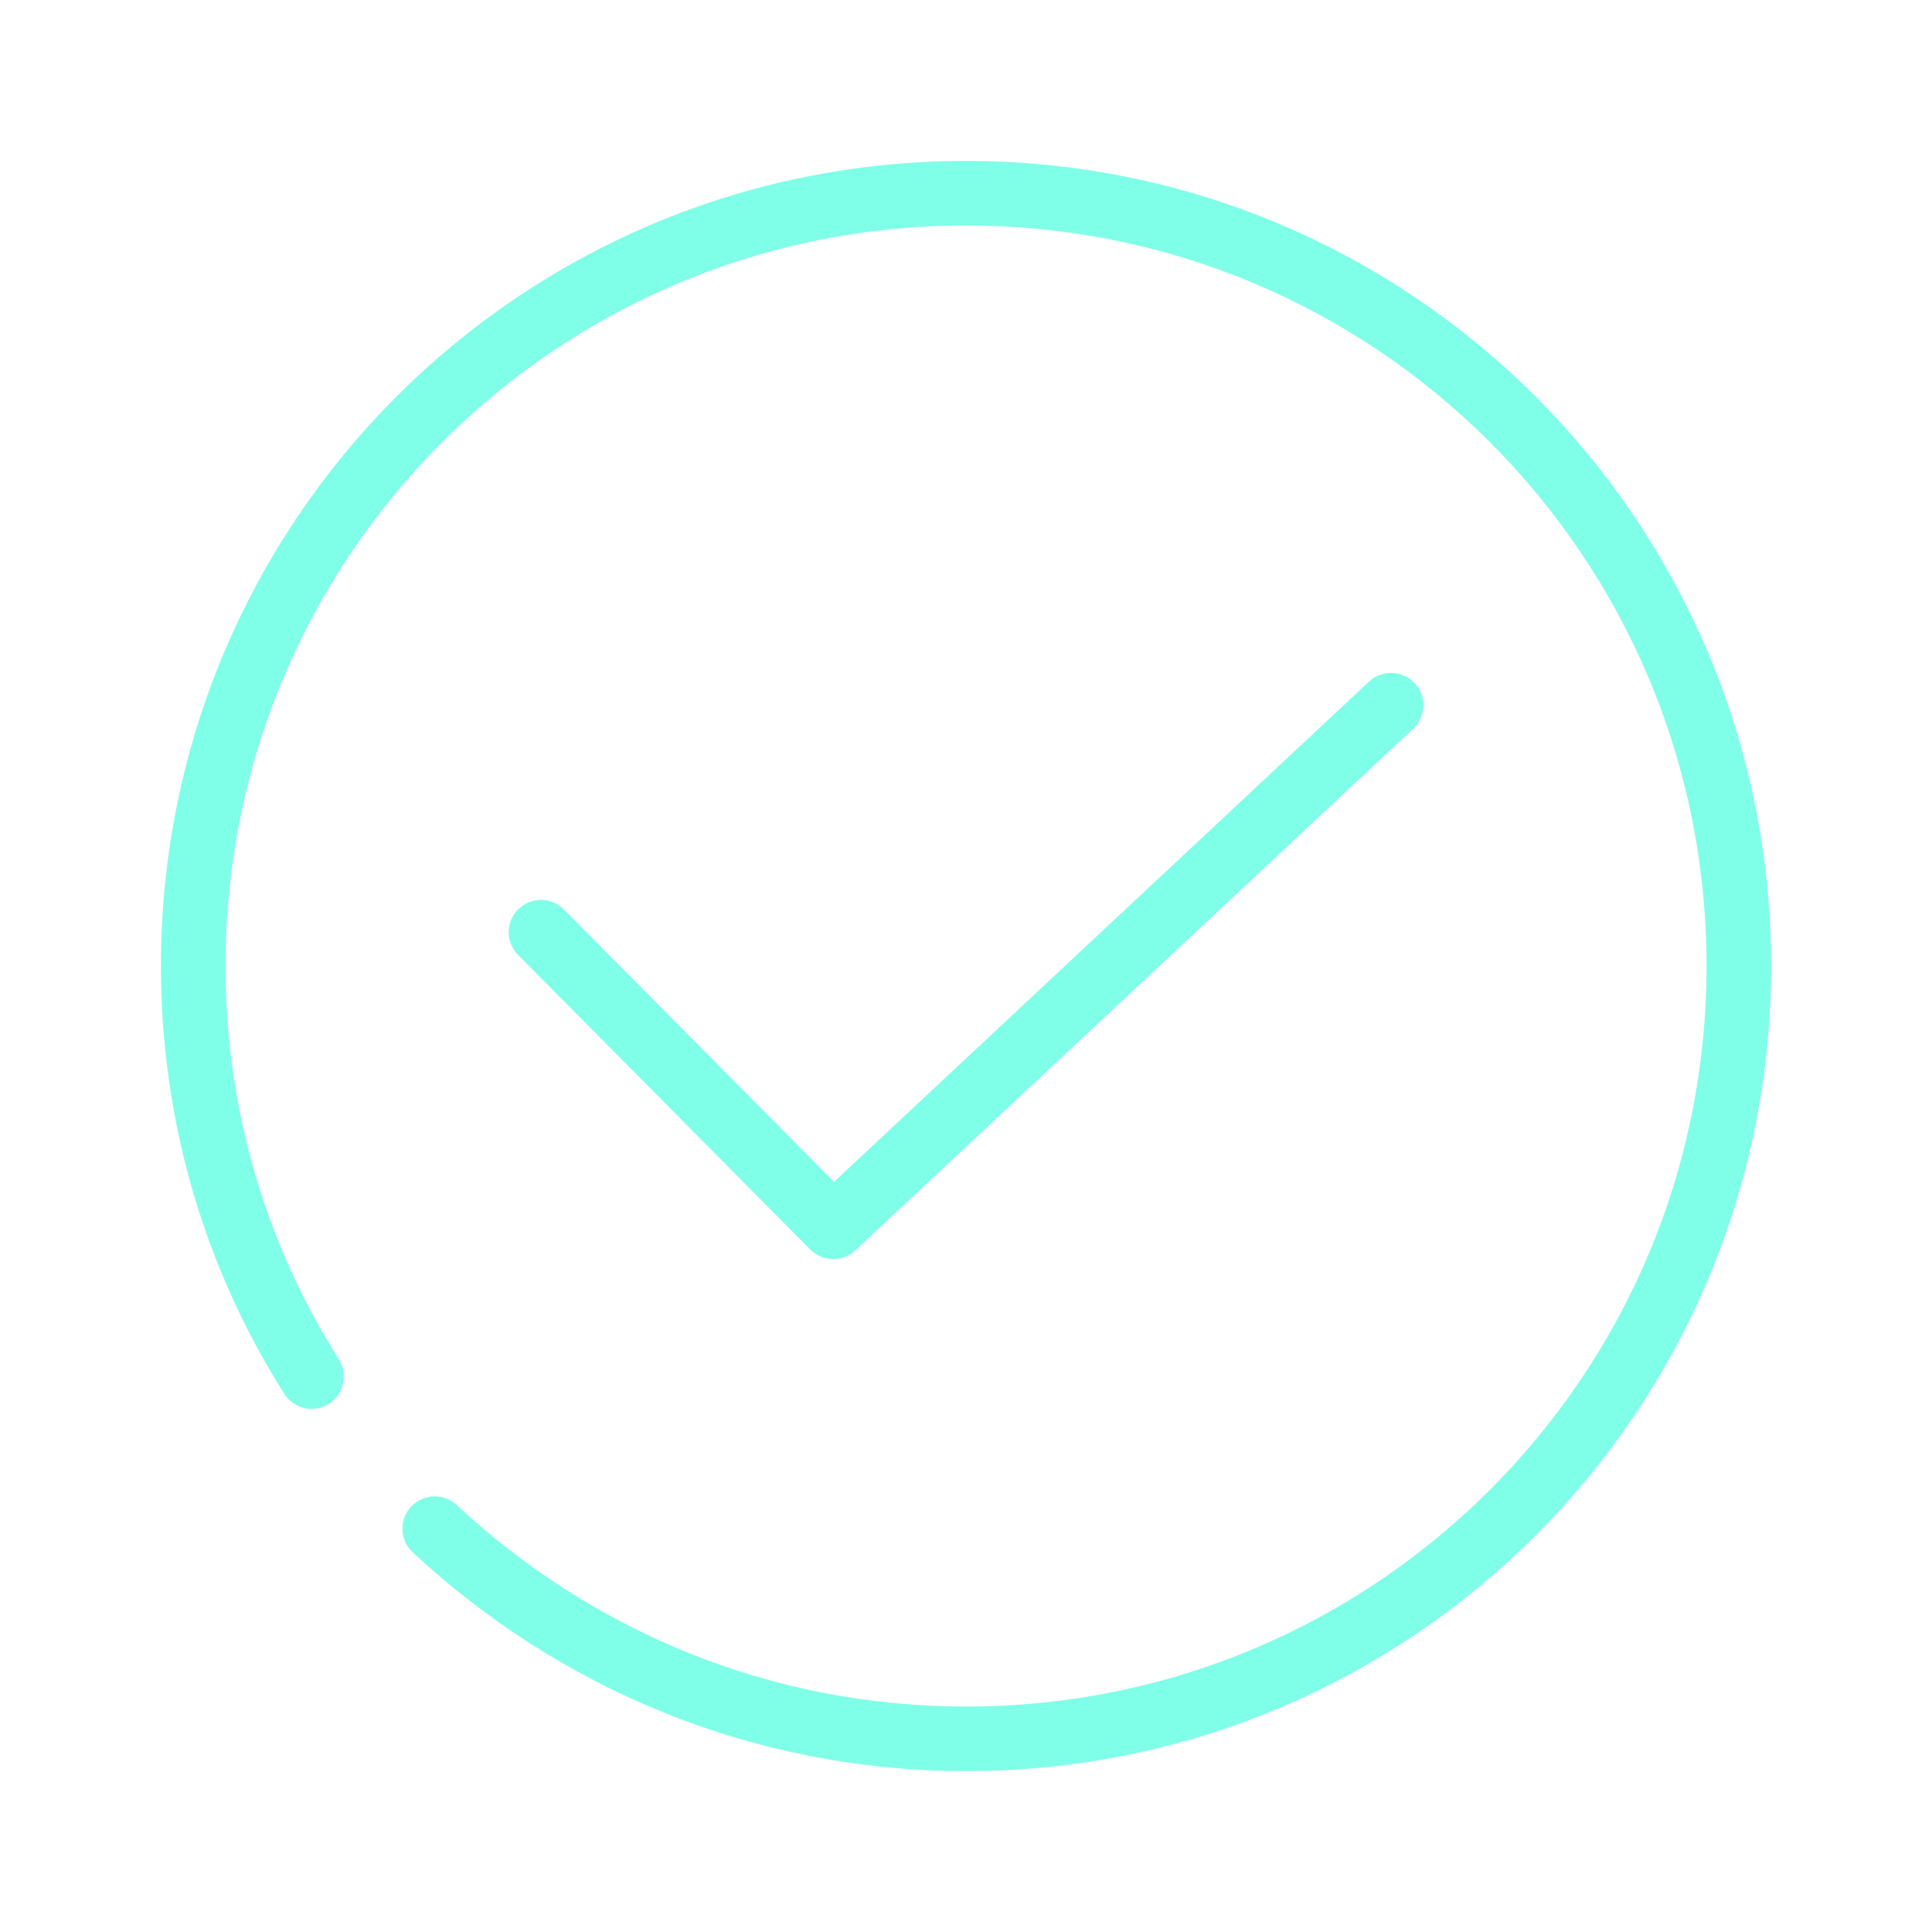
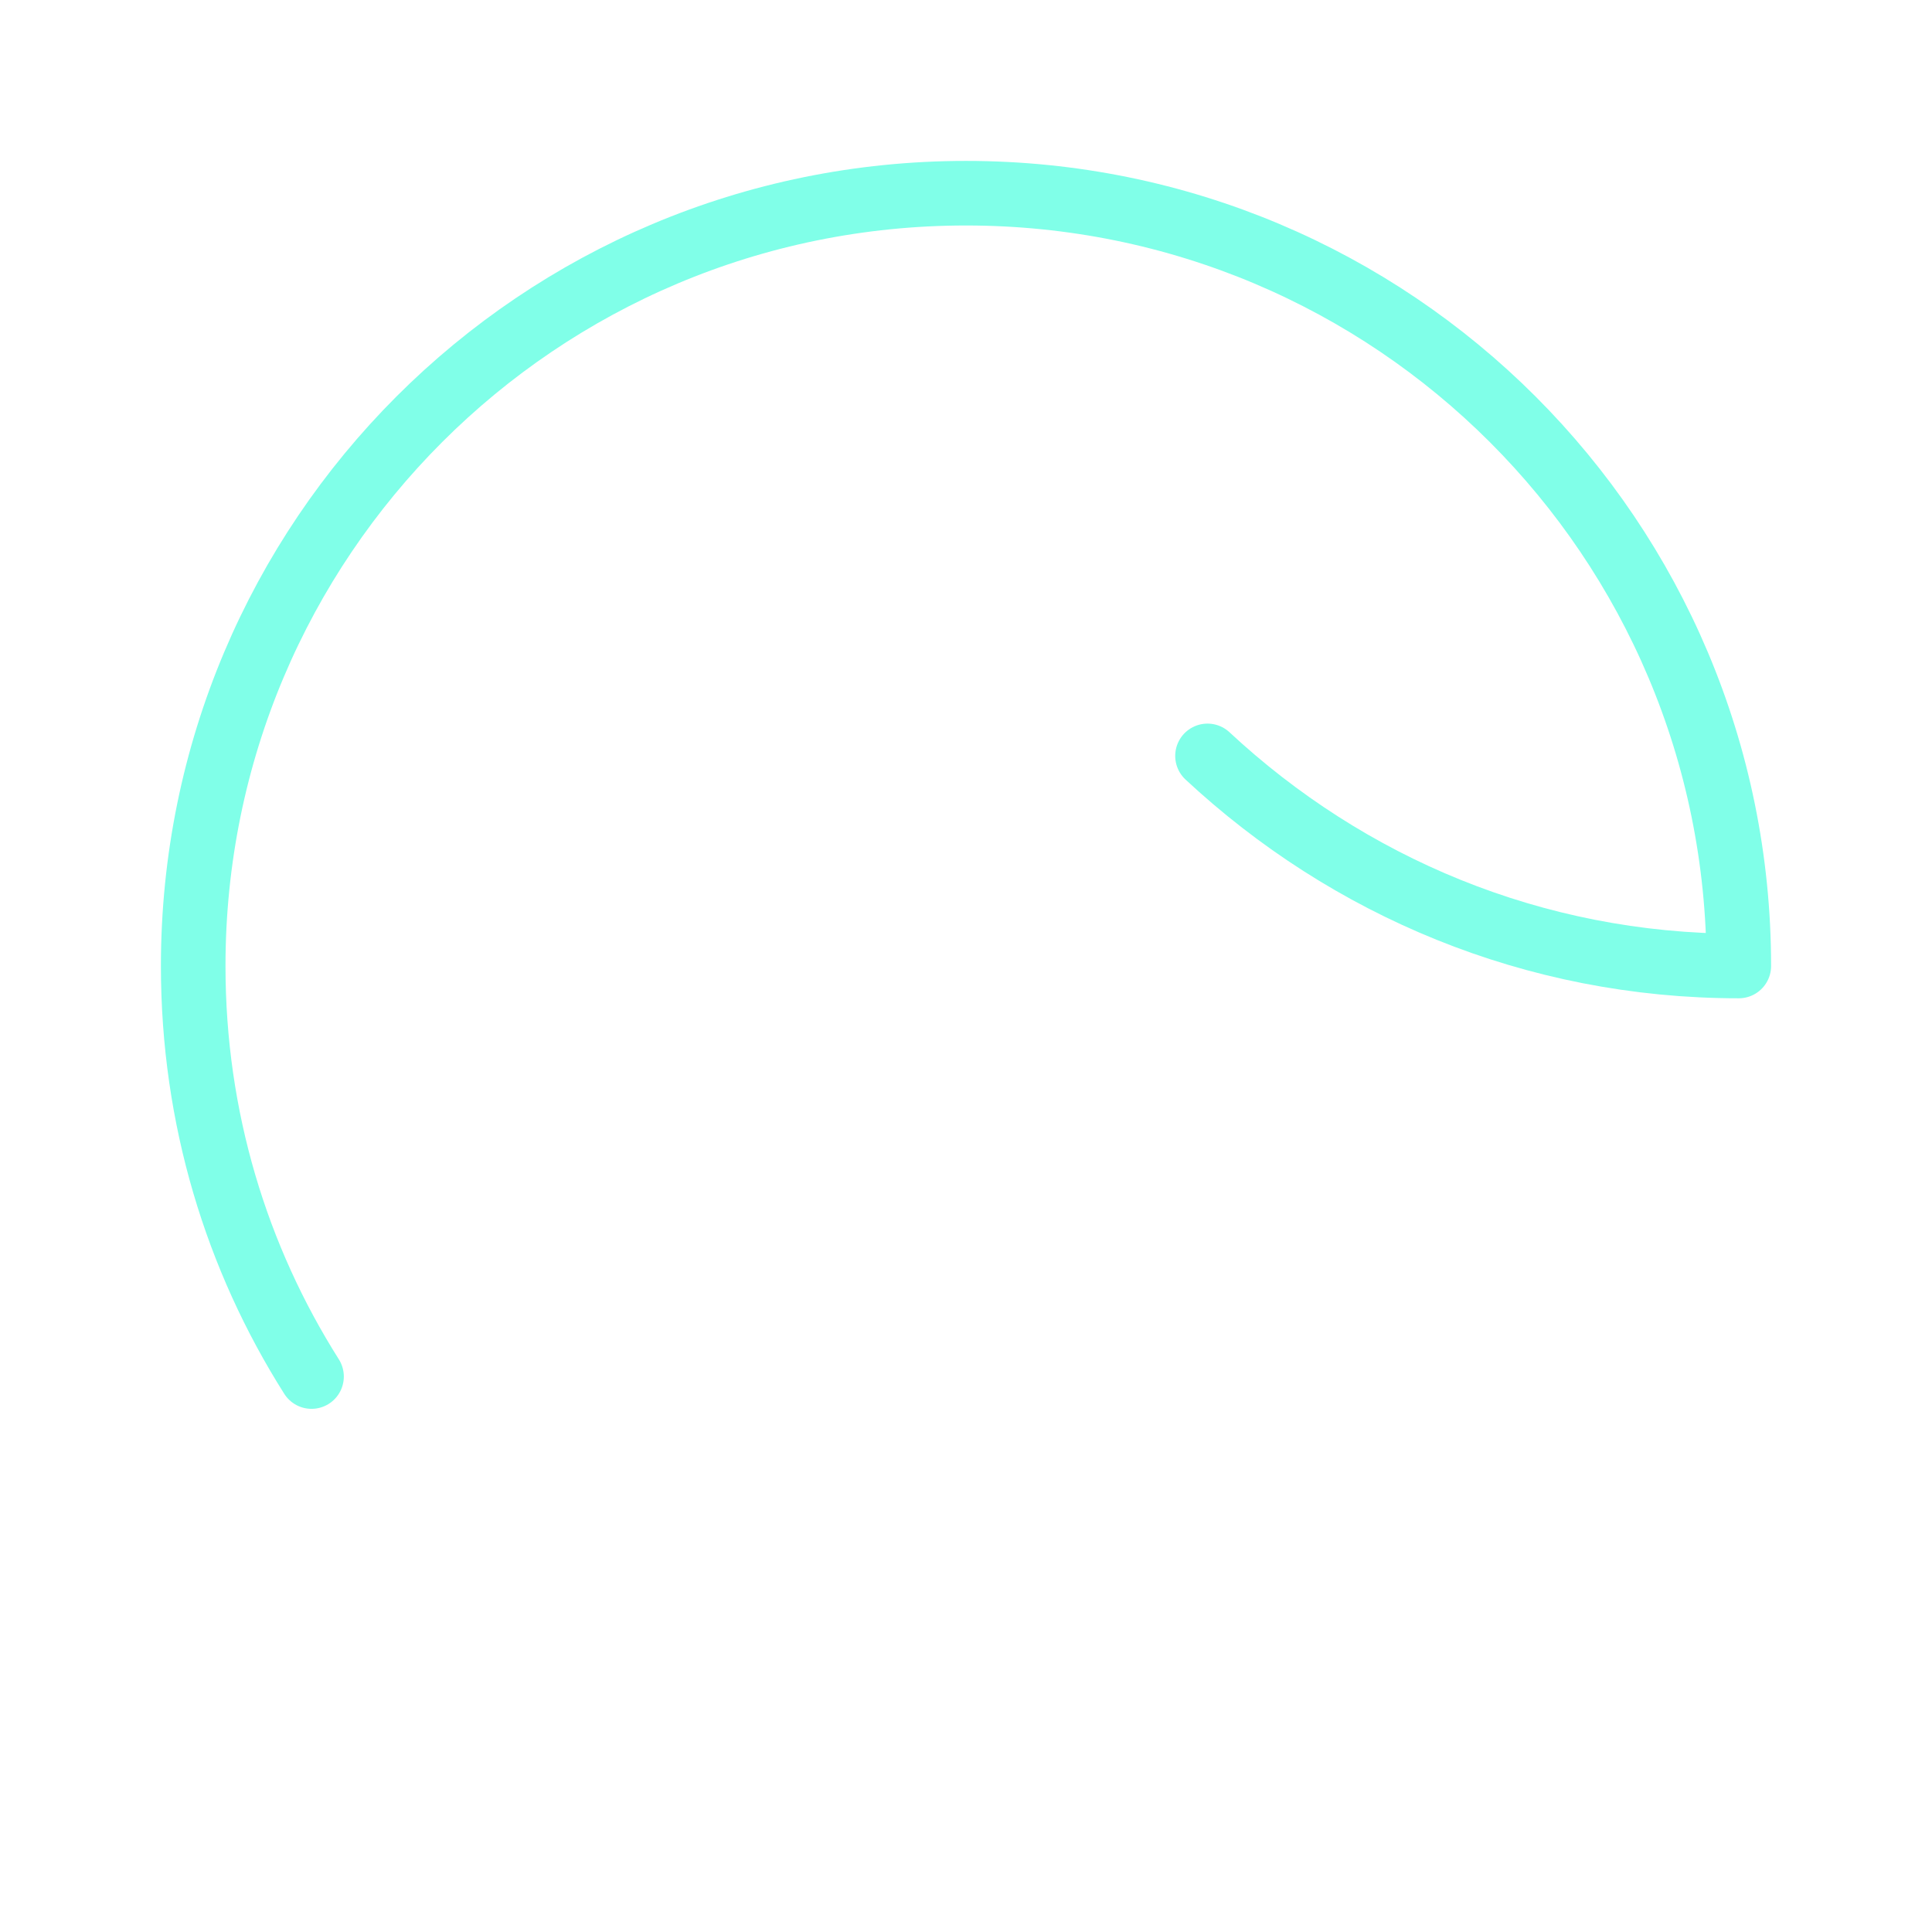
<svg xmlns="http://www.w3.org/2000/svg" version="1.1" id="Livello_1" x="0px" y="0px" viewBox="0 0 80 80" style="enable-background:new 0 0 80 80;" xml:space="preserve">
  <style type="text/css">
	.st0{fill:none;stroke:#80FFE8;stroke-width:2.674;stroke-linecap:round;stroke-linejoin:round;stroke-miterlimit:10;}
</style>
  <g>
    <g>
-       <path class="st0" d="M12.9,57C9.8,52.1,8,46.3,8,40C8,22.3,22.3,8,40,8s32,14.3,32,32S57.7,72,40,72c-8.5,0-16.2-3.3-22-8.7" />
-       <polyline class="st0" points="22.4,38.6 34.5,50.8 57.6,29.2   " />
+       <path class="st0" d="M12.9,57C9.8,52.1,8,46.3,8,40C8,22.3,22.3,8,40,8s32,14.3,32,32c-8.5,0-16.2-3.3-22-8.7" />
    </g>
  </g>
</svg>